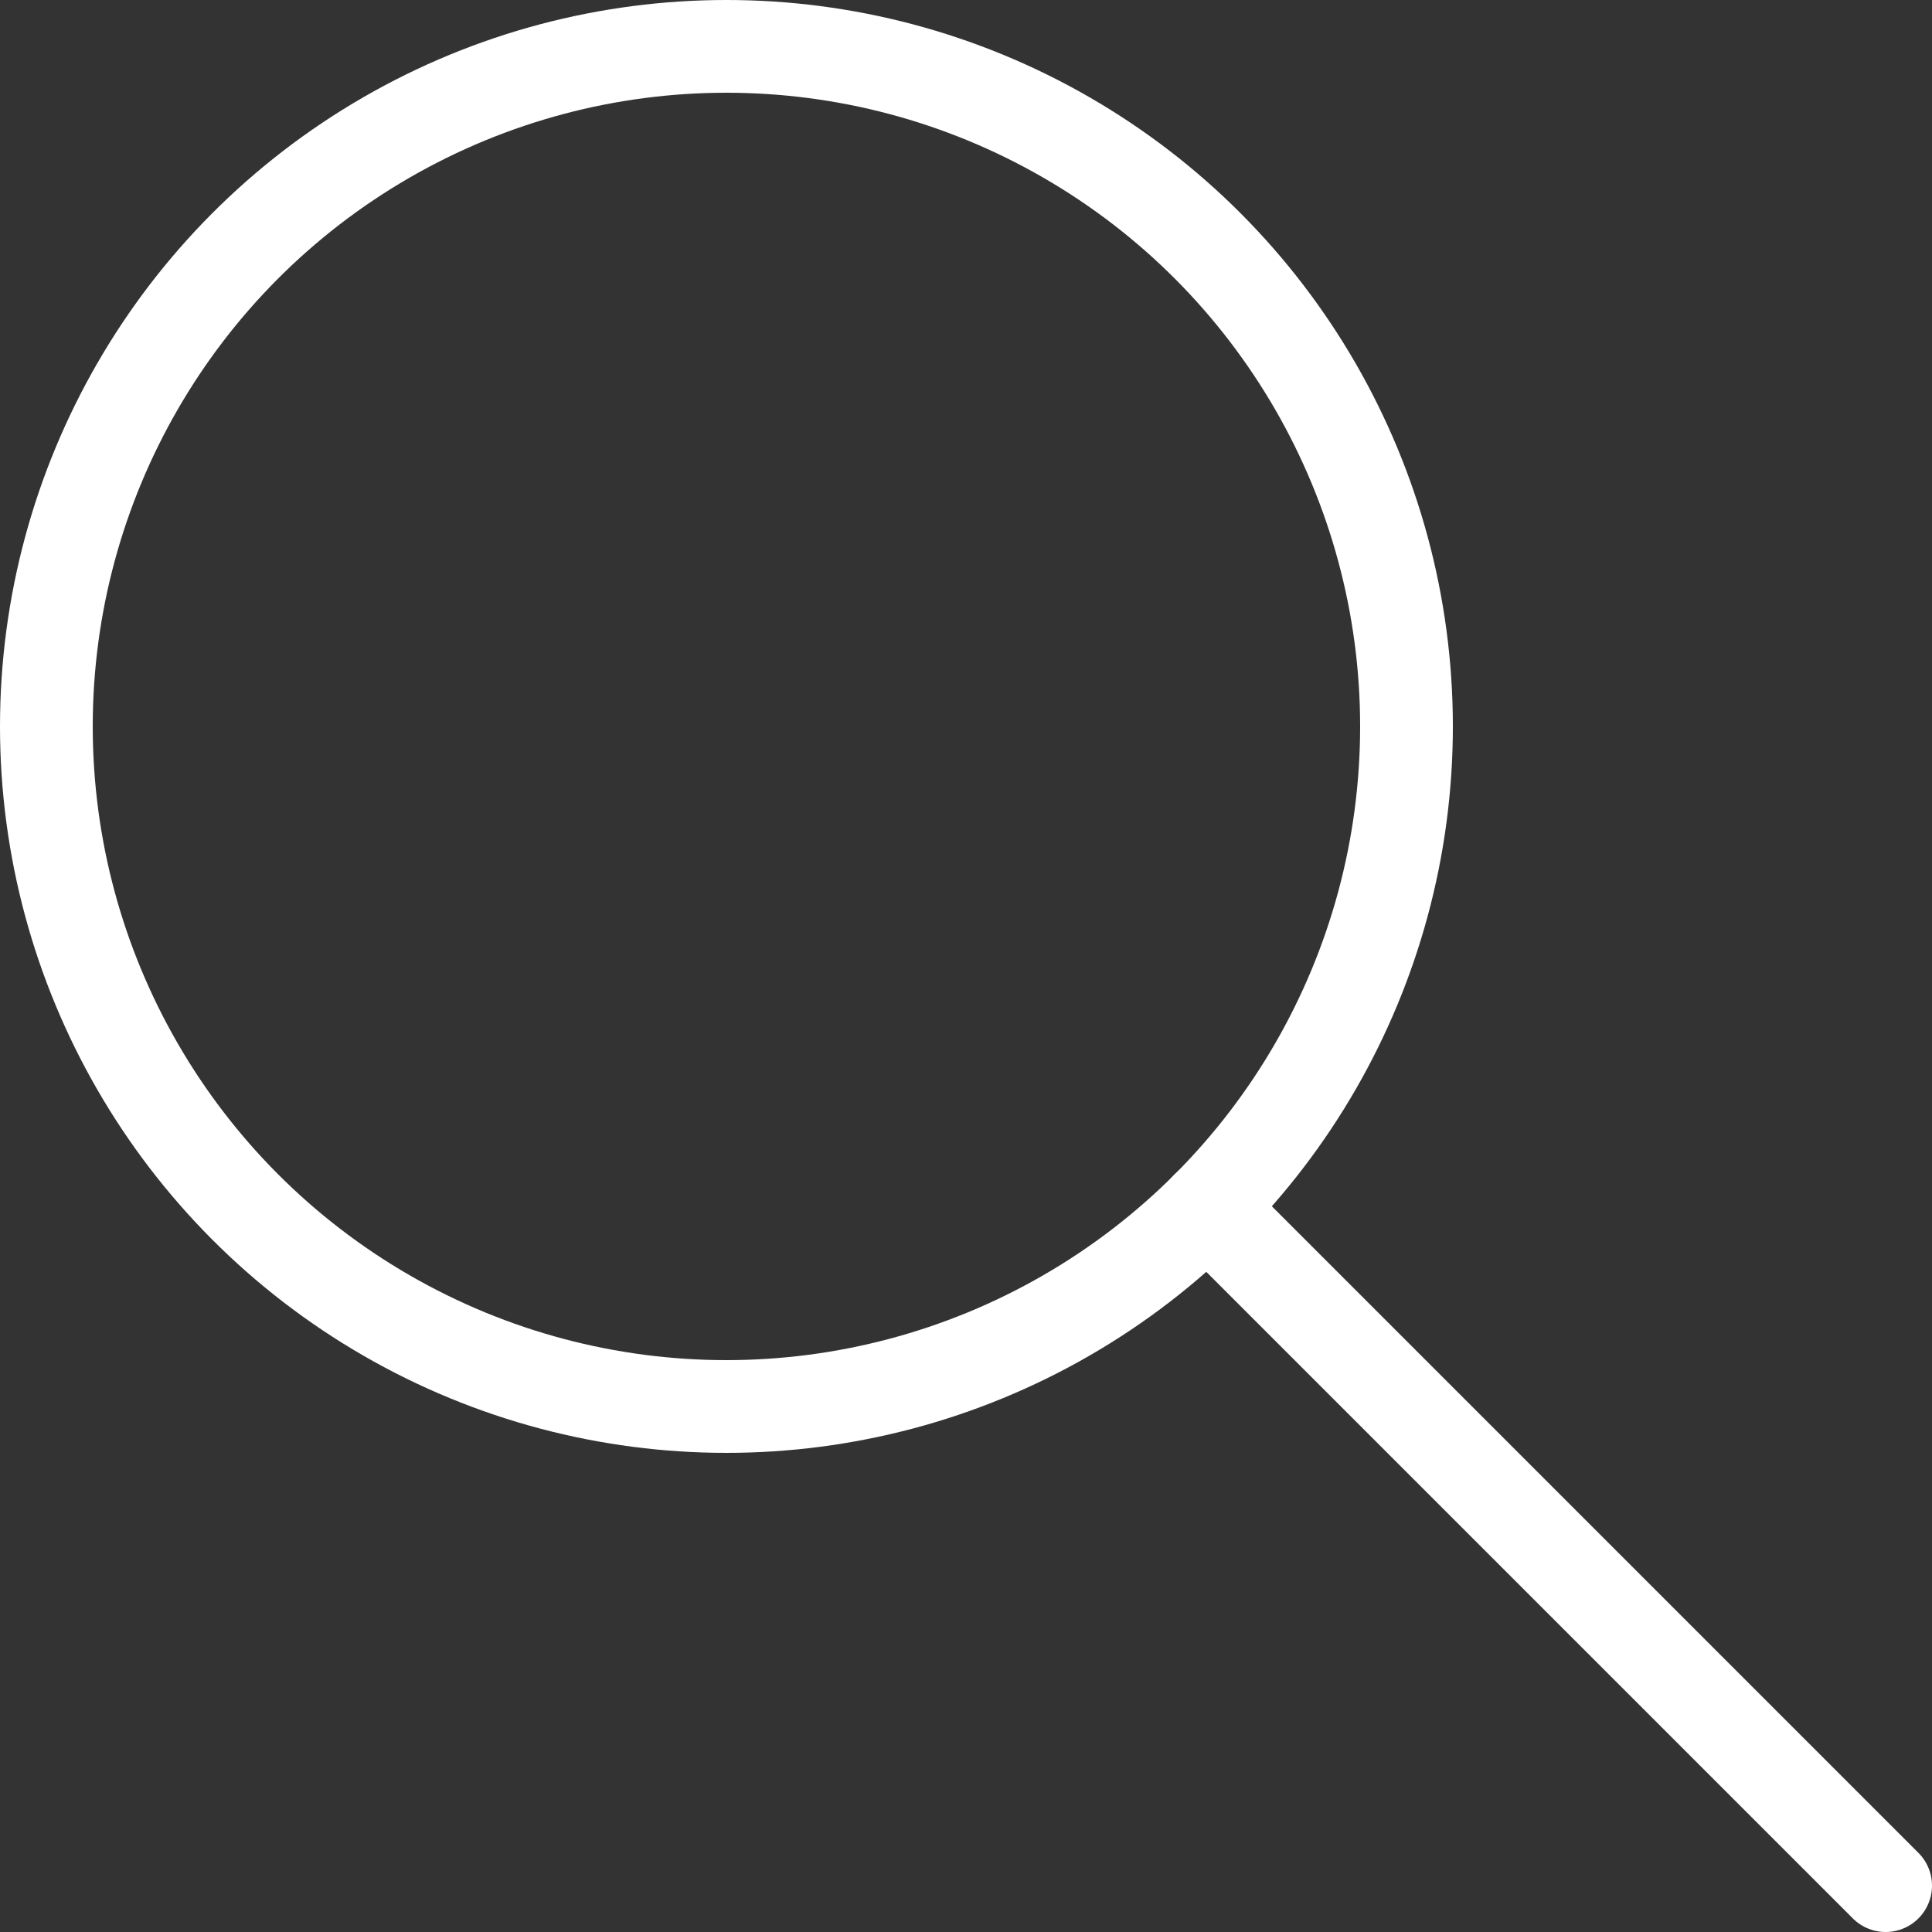
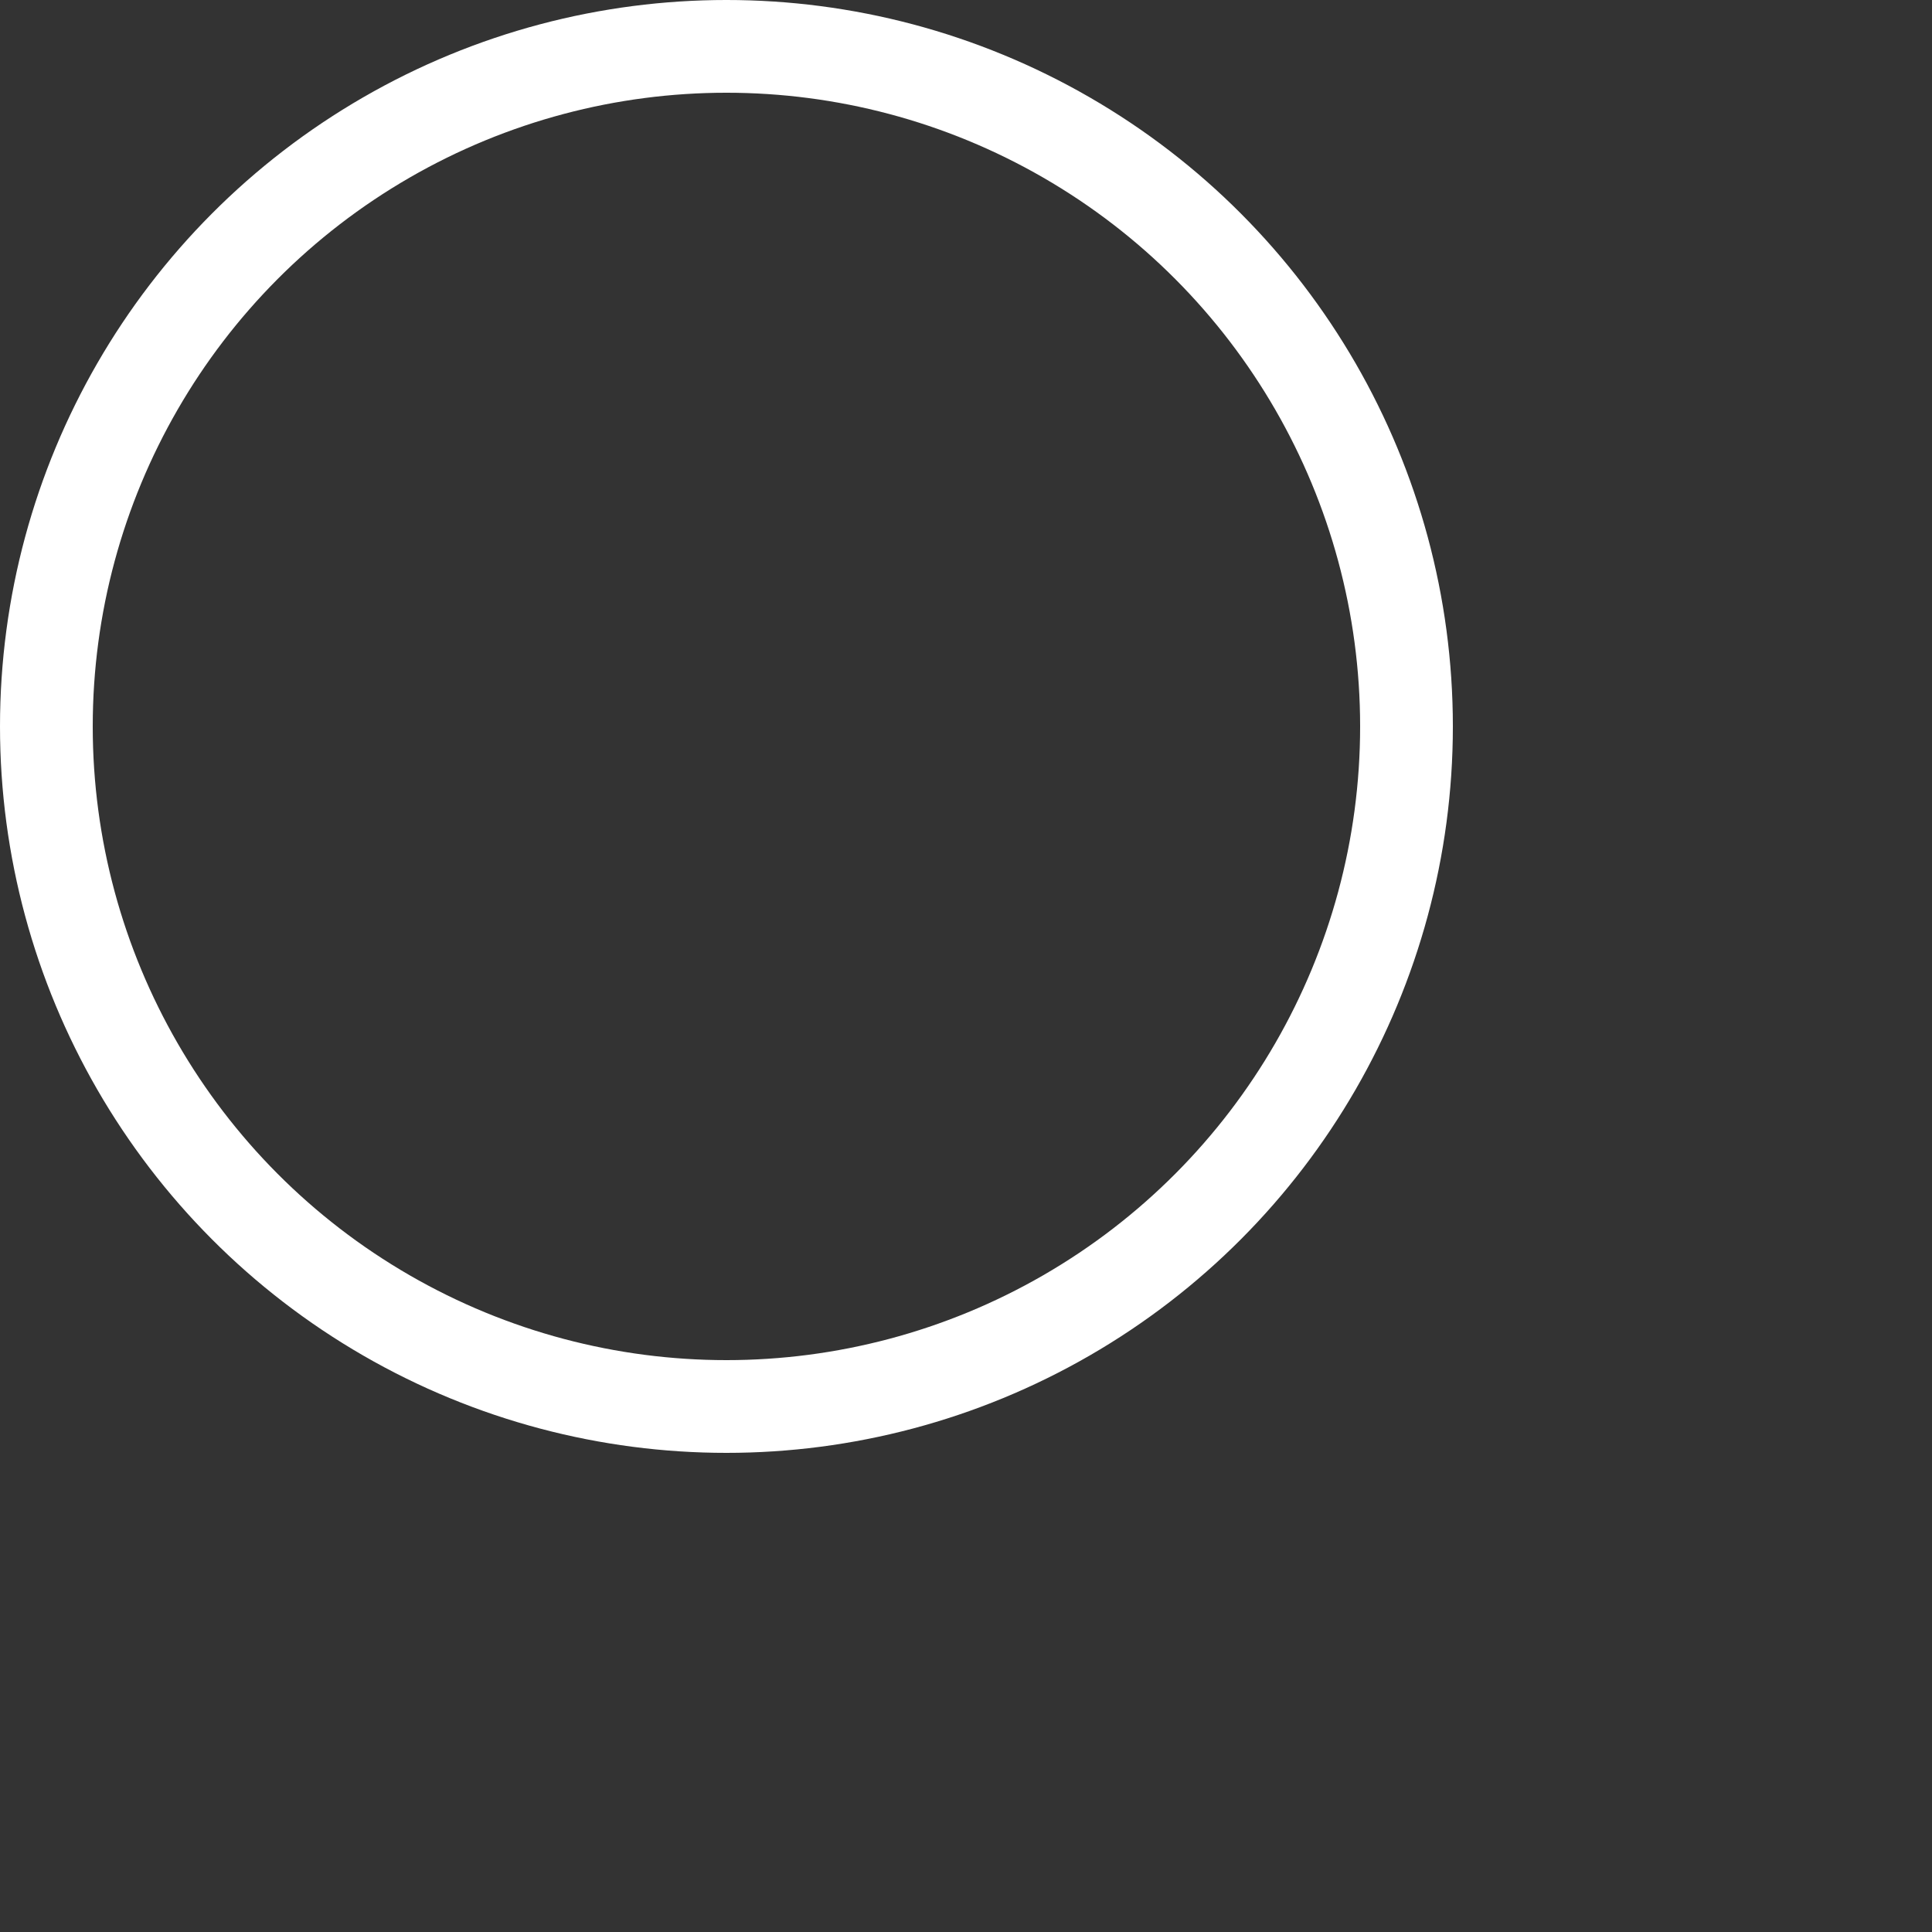
<svg xmlns="http://www.w3.org/2000/svg" viewBox="0 0 125 125">
  <rect x="0" y="0" width="125" height="125" fill="#333333" stroke="none" />
  <defs>
    <style>.prefix__cls-1{fill:none;stroke:#fff;stroke-linecap:round;stroke-linejoin:round;stroke-width:6px}</style>
  </defs>
  <circle cx="47" cy="47" r="44" class="prefix__cls-1" />
-   <path d="M78.11 78.11L122 122" class="prefix__cls-1" />
</svg>